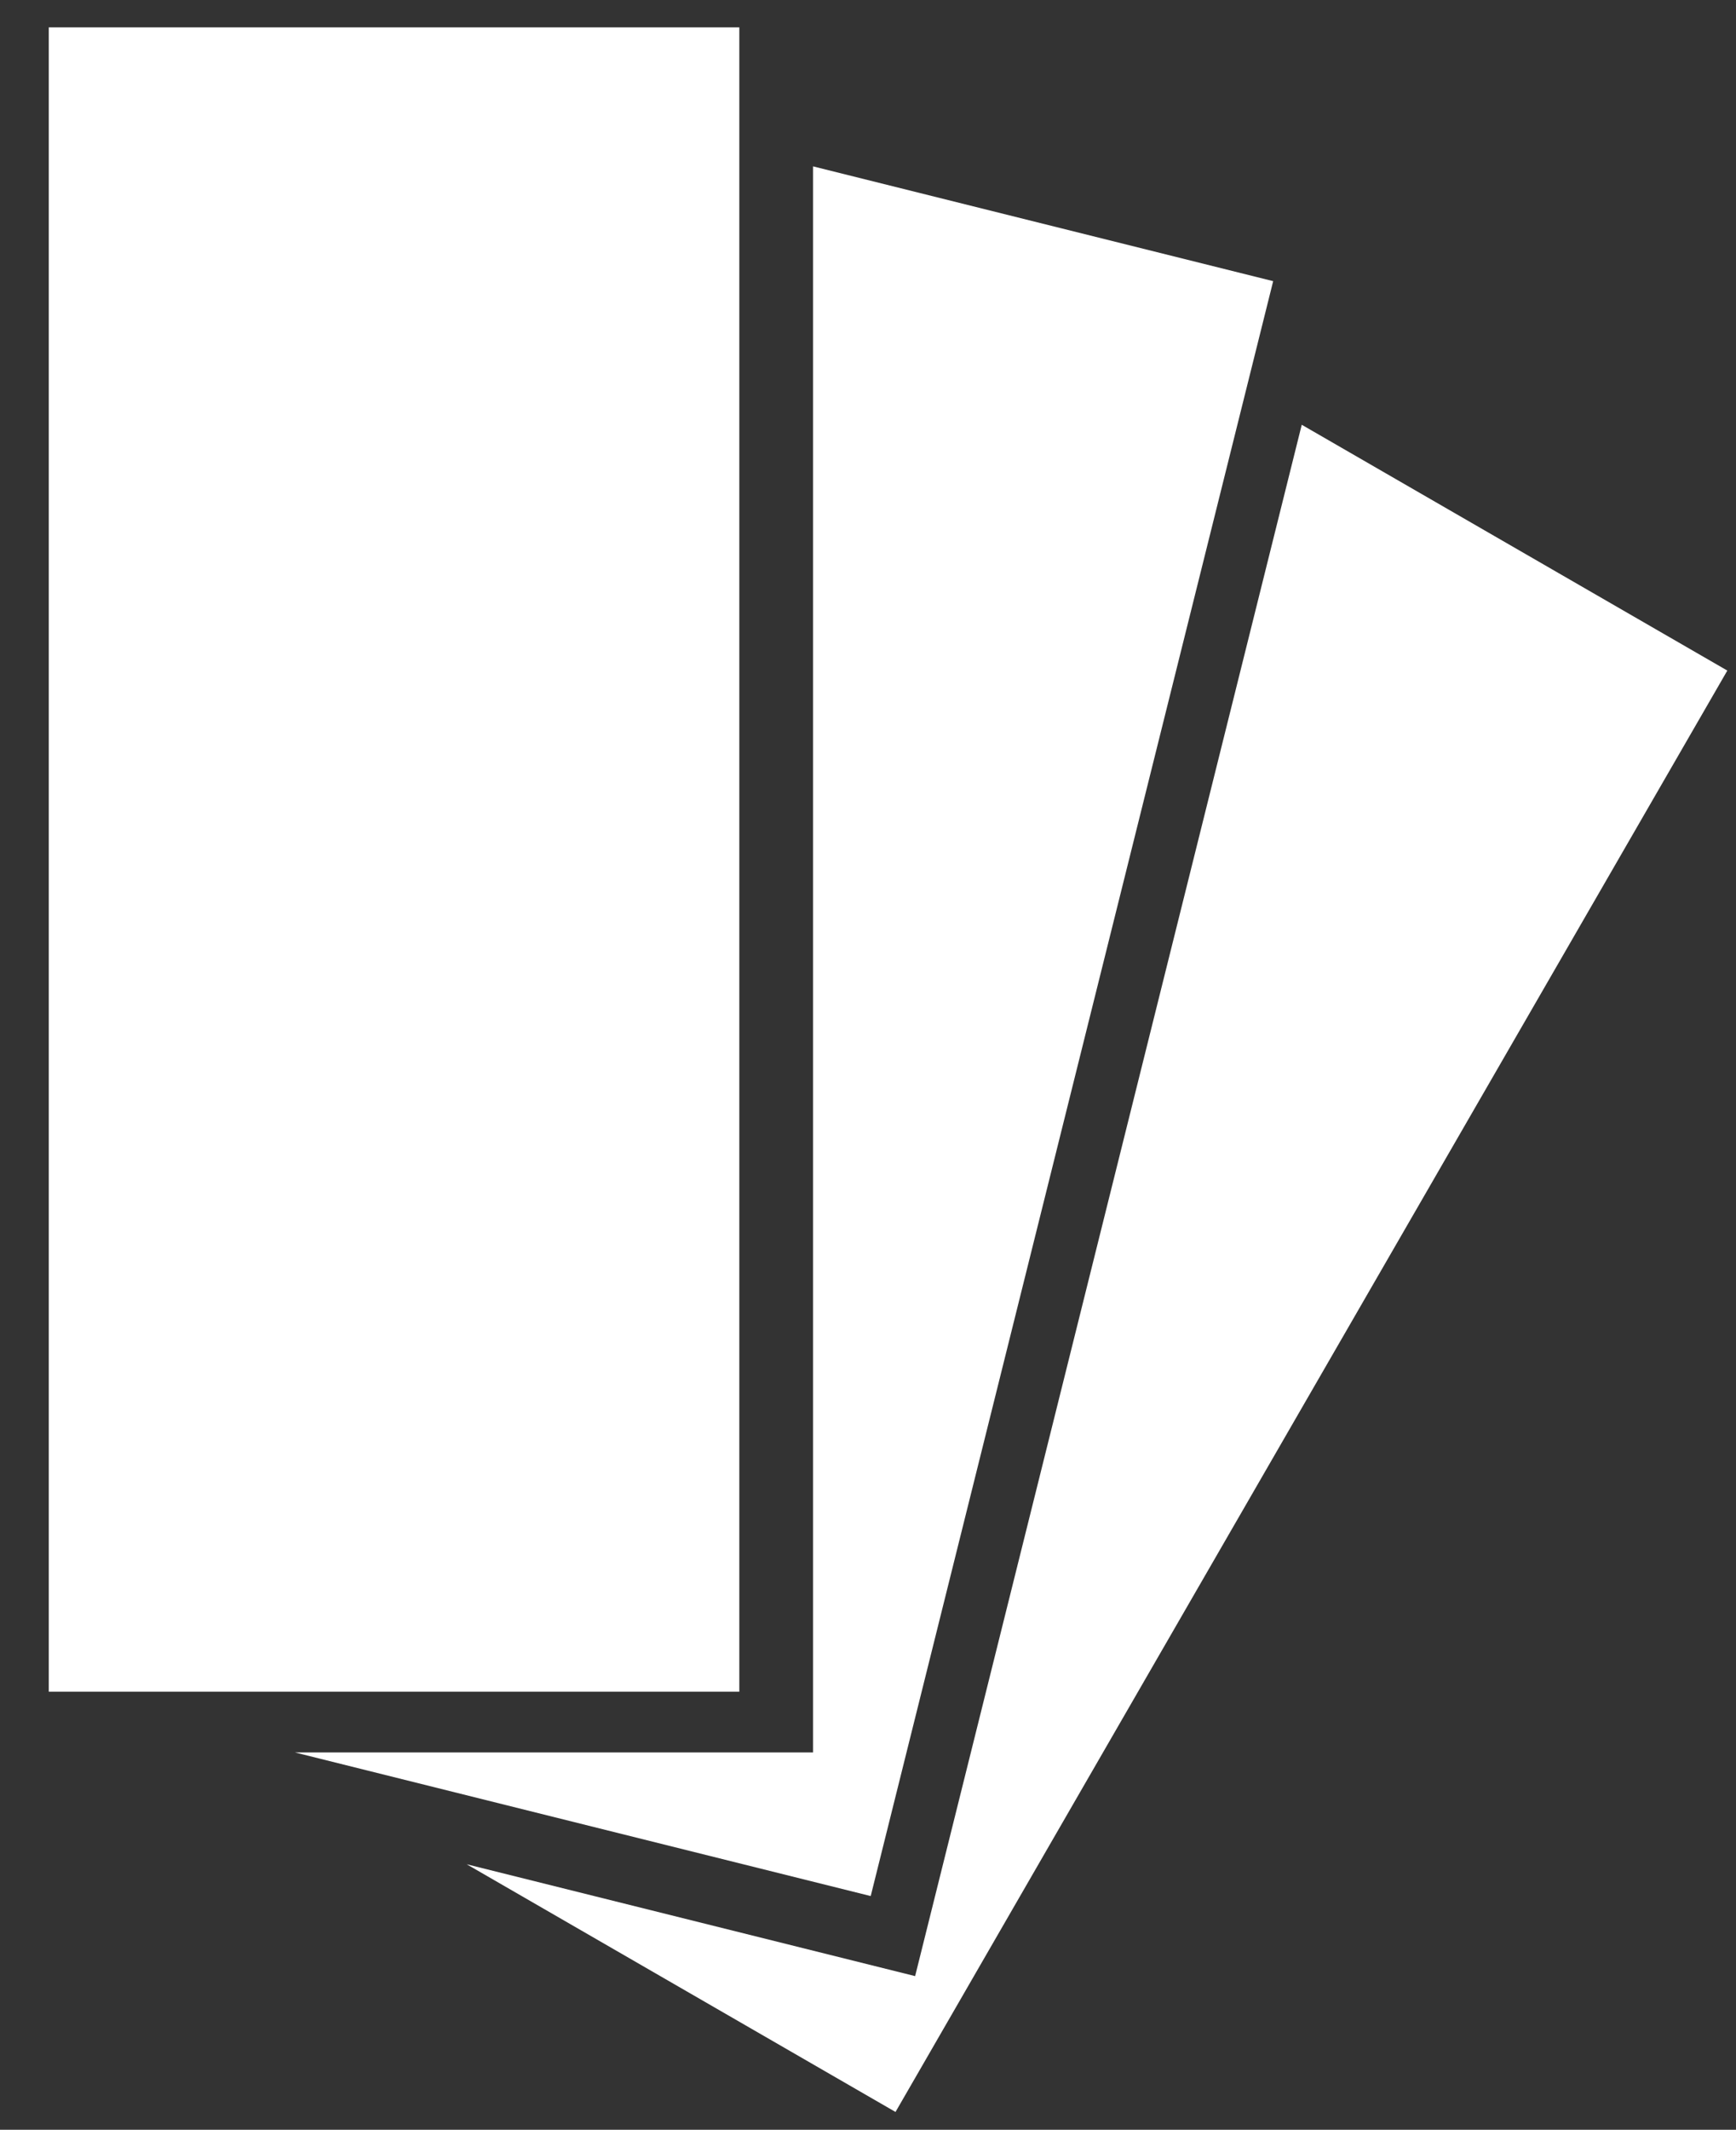
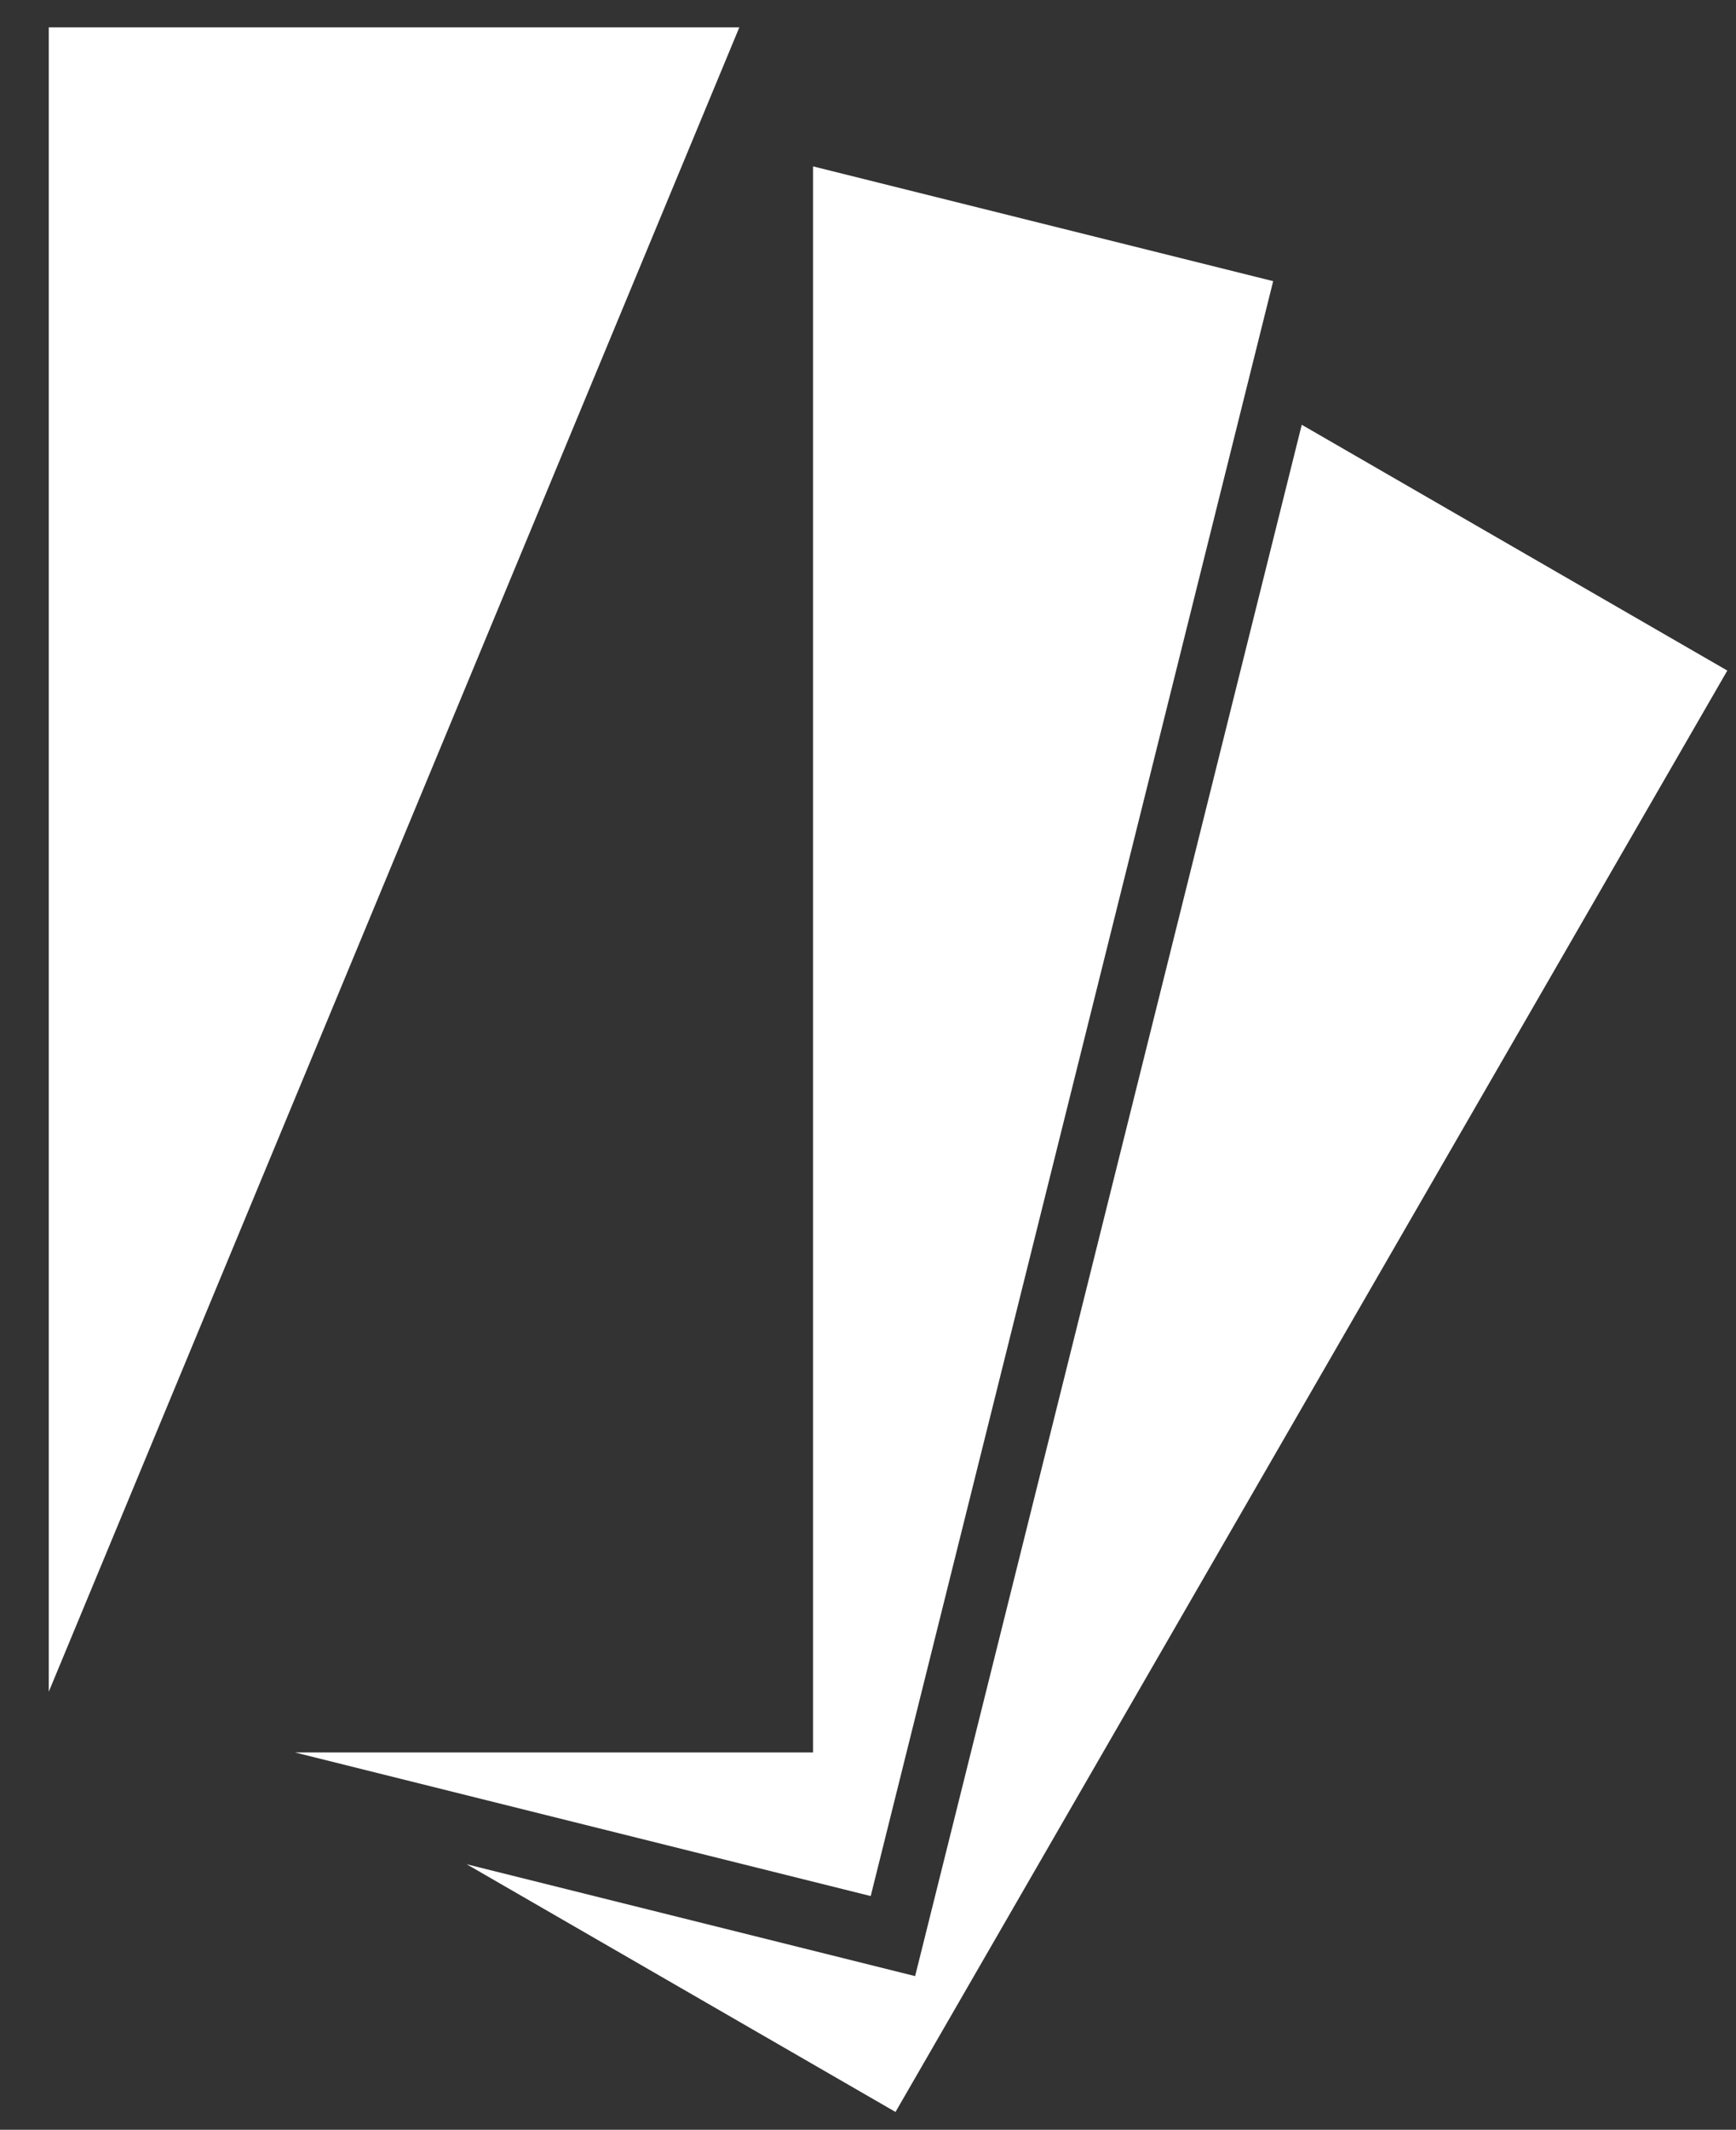
<svg xmlns="http://www.w3.org/2000/svg" xmlns:ns1="http://www.bohemiancoding.com/sketch/ns" xmlns:xlink="http://www.w3.org/1999/xlink" width="137px" height="168px" viewBox="0 0 137 168" version="1.1">
  <rect x="0" y="0" width="137" height="168" fill="#333333" stroke="none" />
  <title>Untitled 2</title>
  <desc>Created with Sketch.</desc>
  <defs>
-     <path d="M60.361,153.543 L60.361,28.431 L19.474,28.431 L64.914,17.102 L96.675,144.488 L60.361,153.543 Z M98.93,133.16 L68.419,10.788 L33.029,19.611 L66.871,0.072 L132.515,113.77 L98.93,133.16 Z M54.545,164.507 L0.049,164.507 L0.049,33.22 L54.545,33.22 L54.545,164.507 Z" id="path-1" />
+     <path d="M60.361,153.543 L60.361,28.431 L19.474,28.431 L64.914,17.102 L96.675,144.488 L60.361,153.543 Z M98.93,133.16 L68.419,10.788 L33.029,19.611 L66.871,0.072 L132.515,113.77 L98.93,133.16 Z M54.545,164.507 L0.049,164.507 L0.049,33.22 L54.545,164.507 Z" id="path-1" />
  </defs>
  <g id="Page-1" stroke="none" stroke-width="1" fill="none" fill-rule="evenodd" ns1:type="MSPage">
    <g id="gesundheitsbroschueren" ns1:type="MSLayerGroup" transform="translate(3, 1)">
      <g id="g10" transform="translate(67, 83.333) scale(1, -1) translate(-67, -83.333) translate(0, 0.333)">
        <g id="g12" transform="translate(0.8, 0.667)">
          <g id="g14" transform="translate(-0, 0)">
            <g id="g16-Clipped" transform="translate(-0, 0)">
              <mask id="mask-2" ns1:name="path18" fill="white">
                <use xlink:href="#path-1" />
              </mask>
              <use id="path18" fill="#FFFFFF" ns1:type="MSShapeGroup" xlink:href="#path-1" />
            </g>
          </g>
        </g>
      </g>
    </g>
  </g>
</svg>